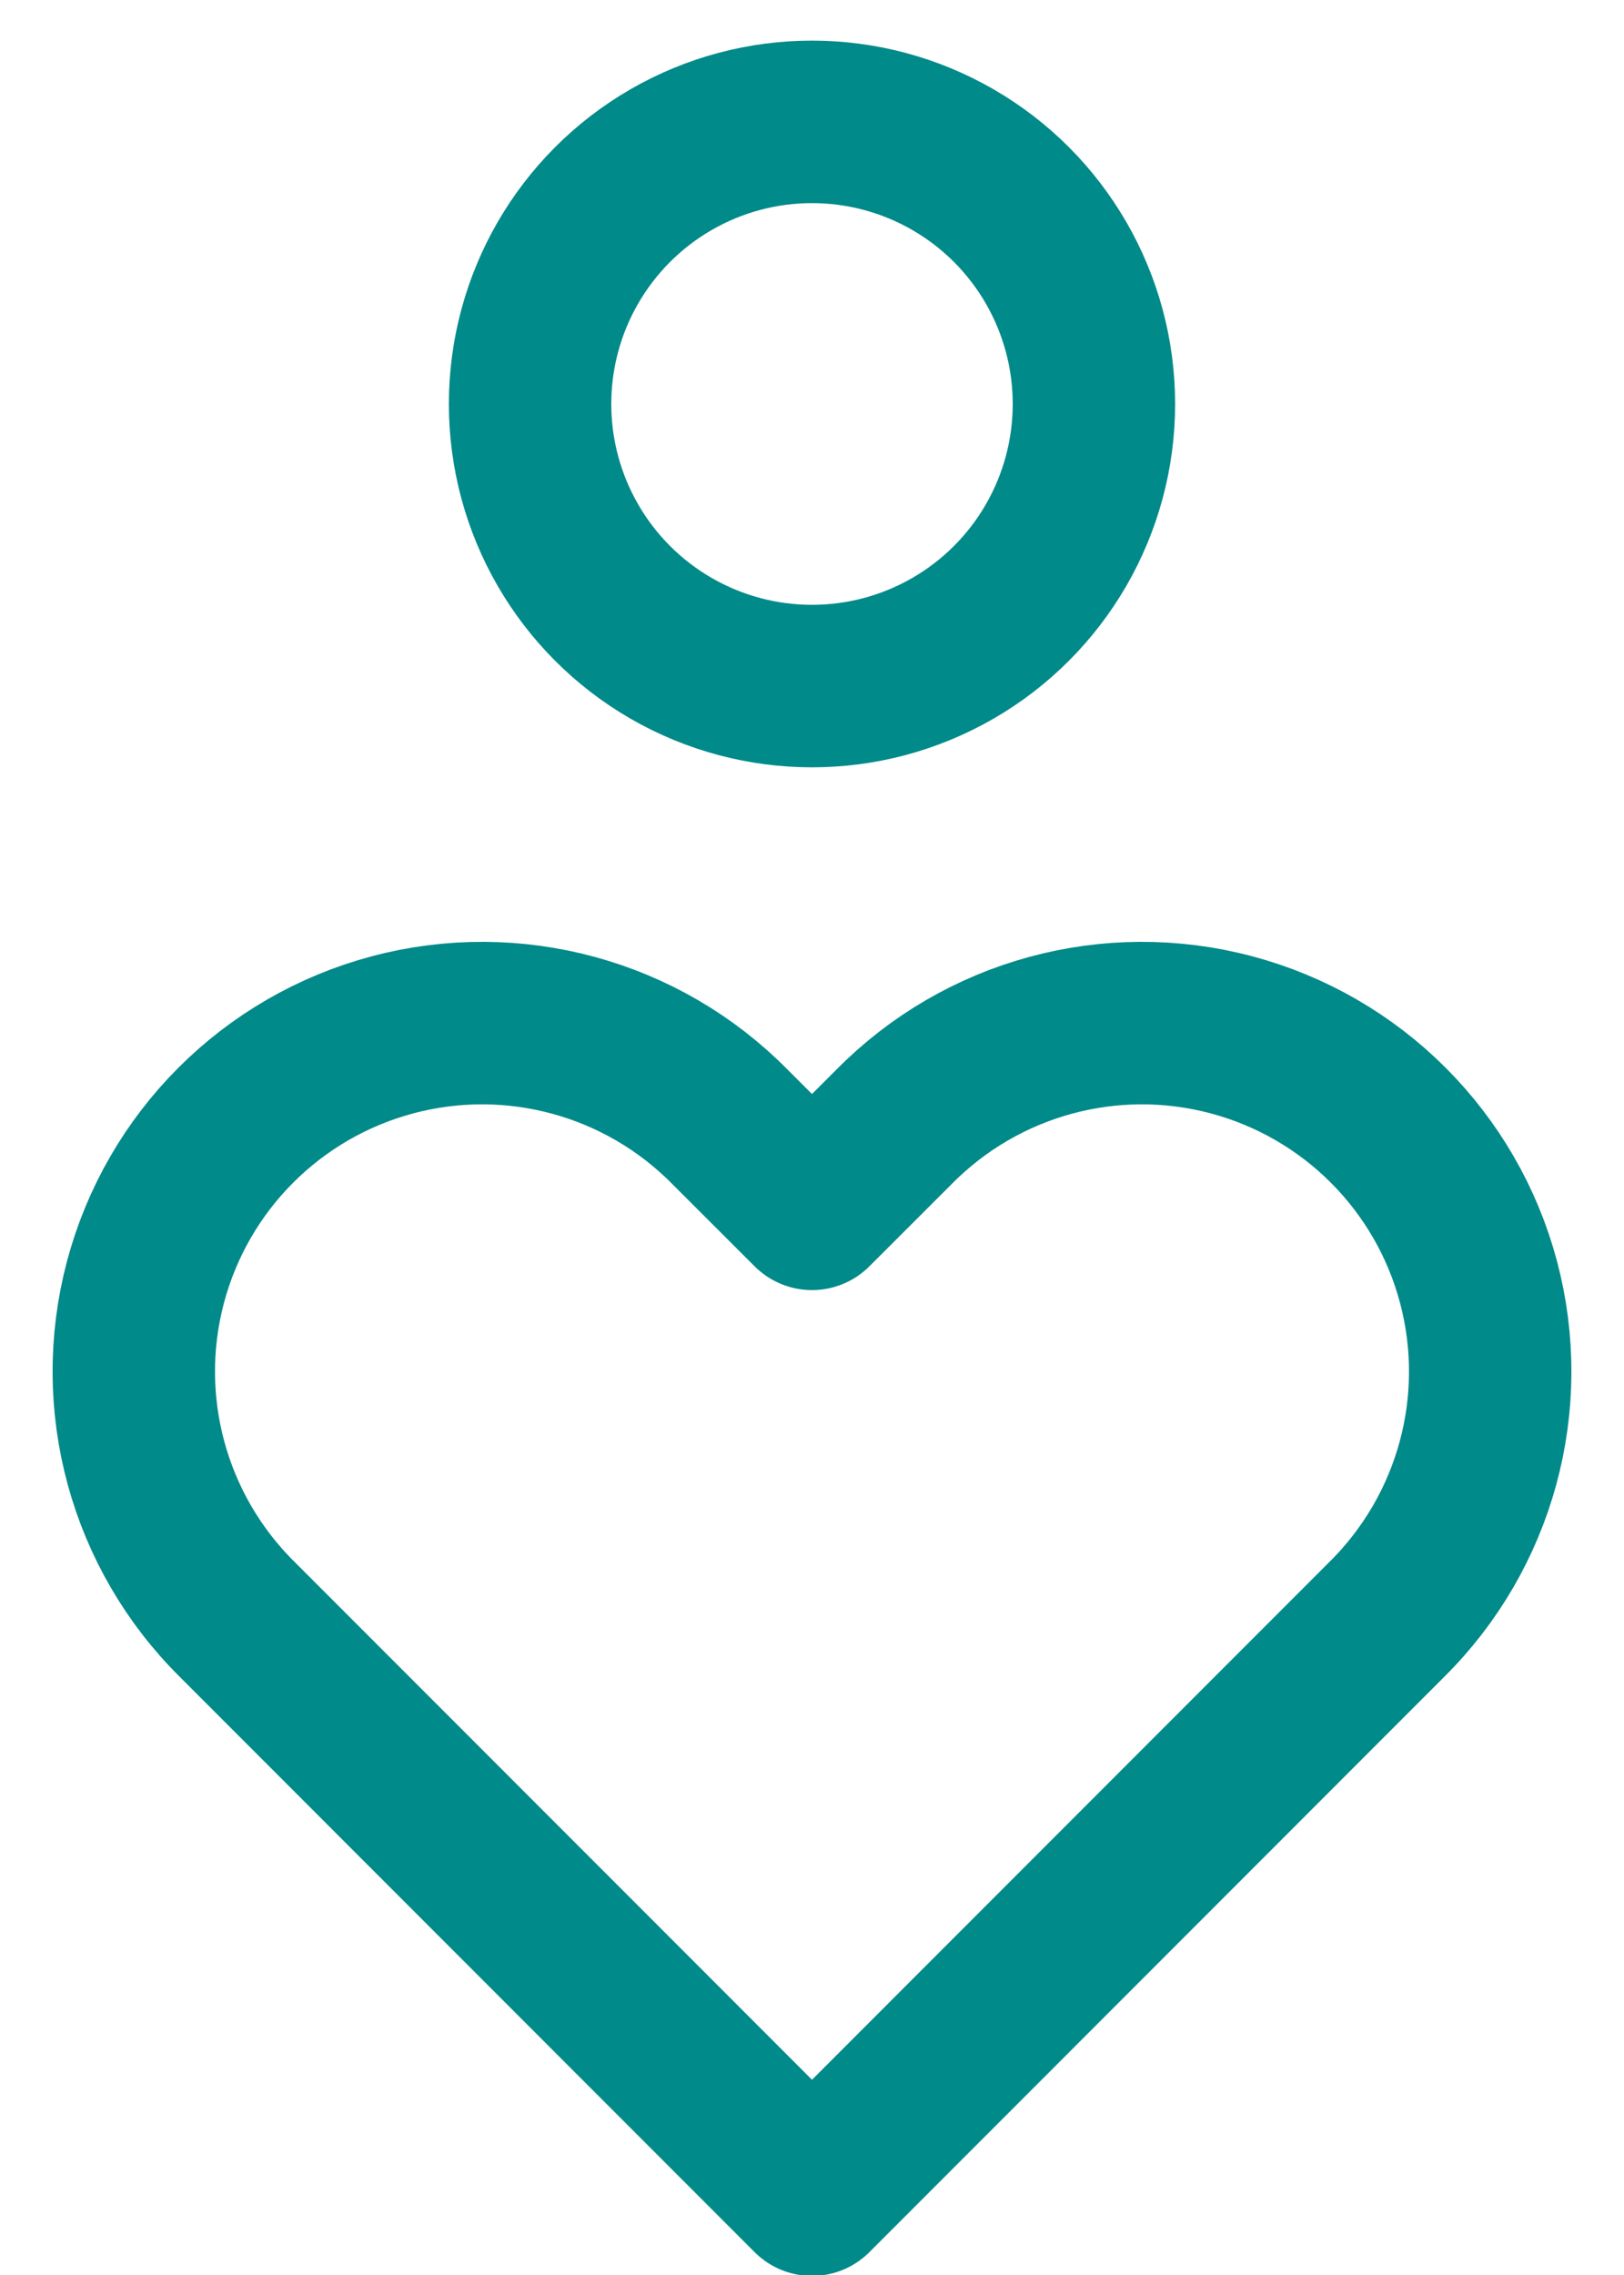
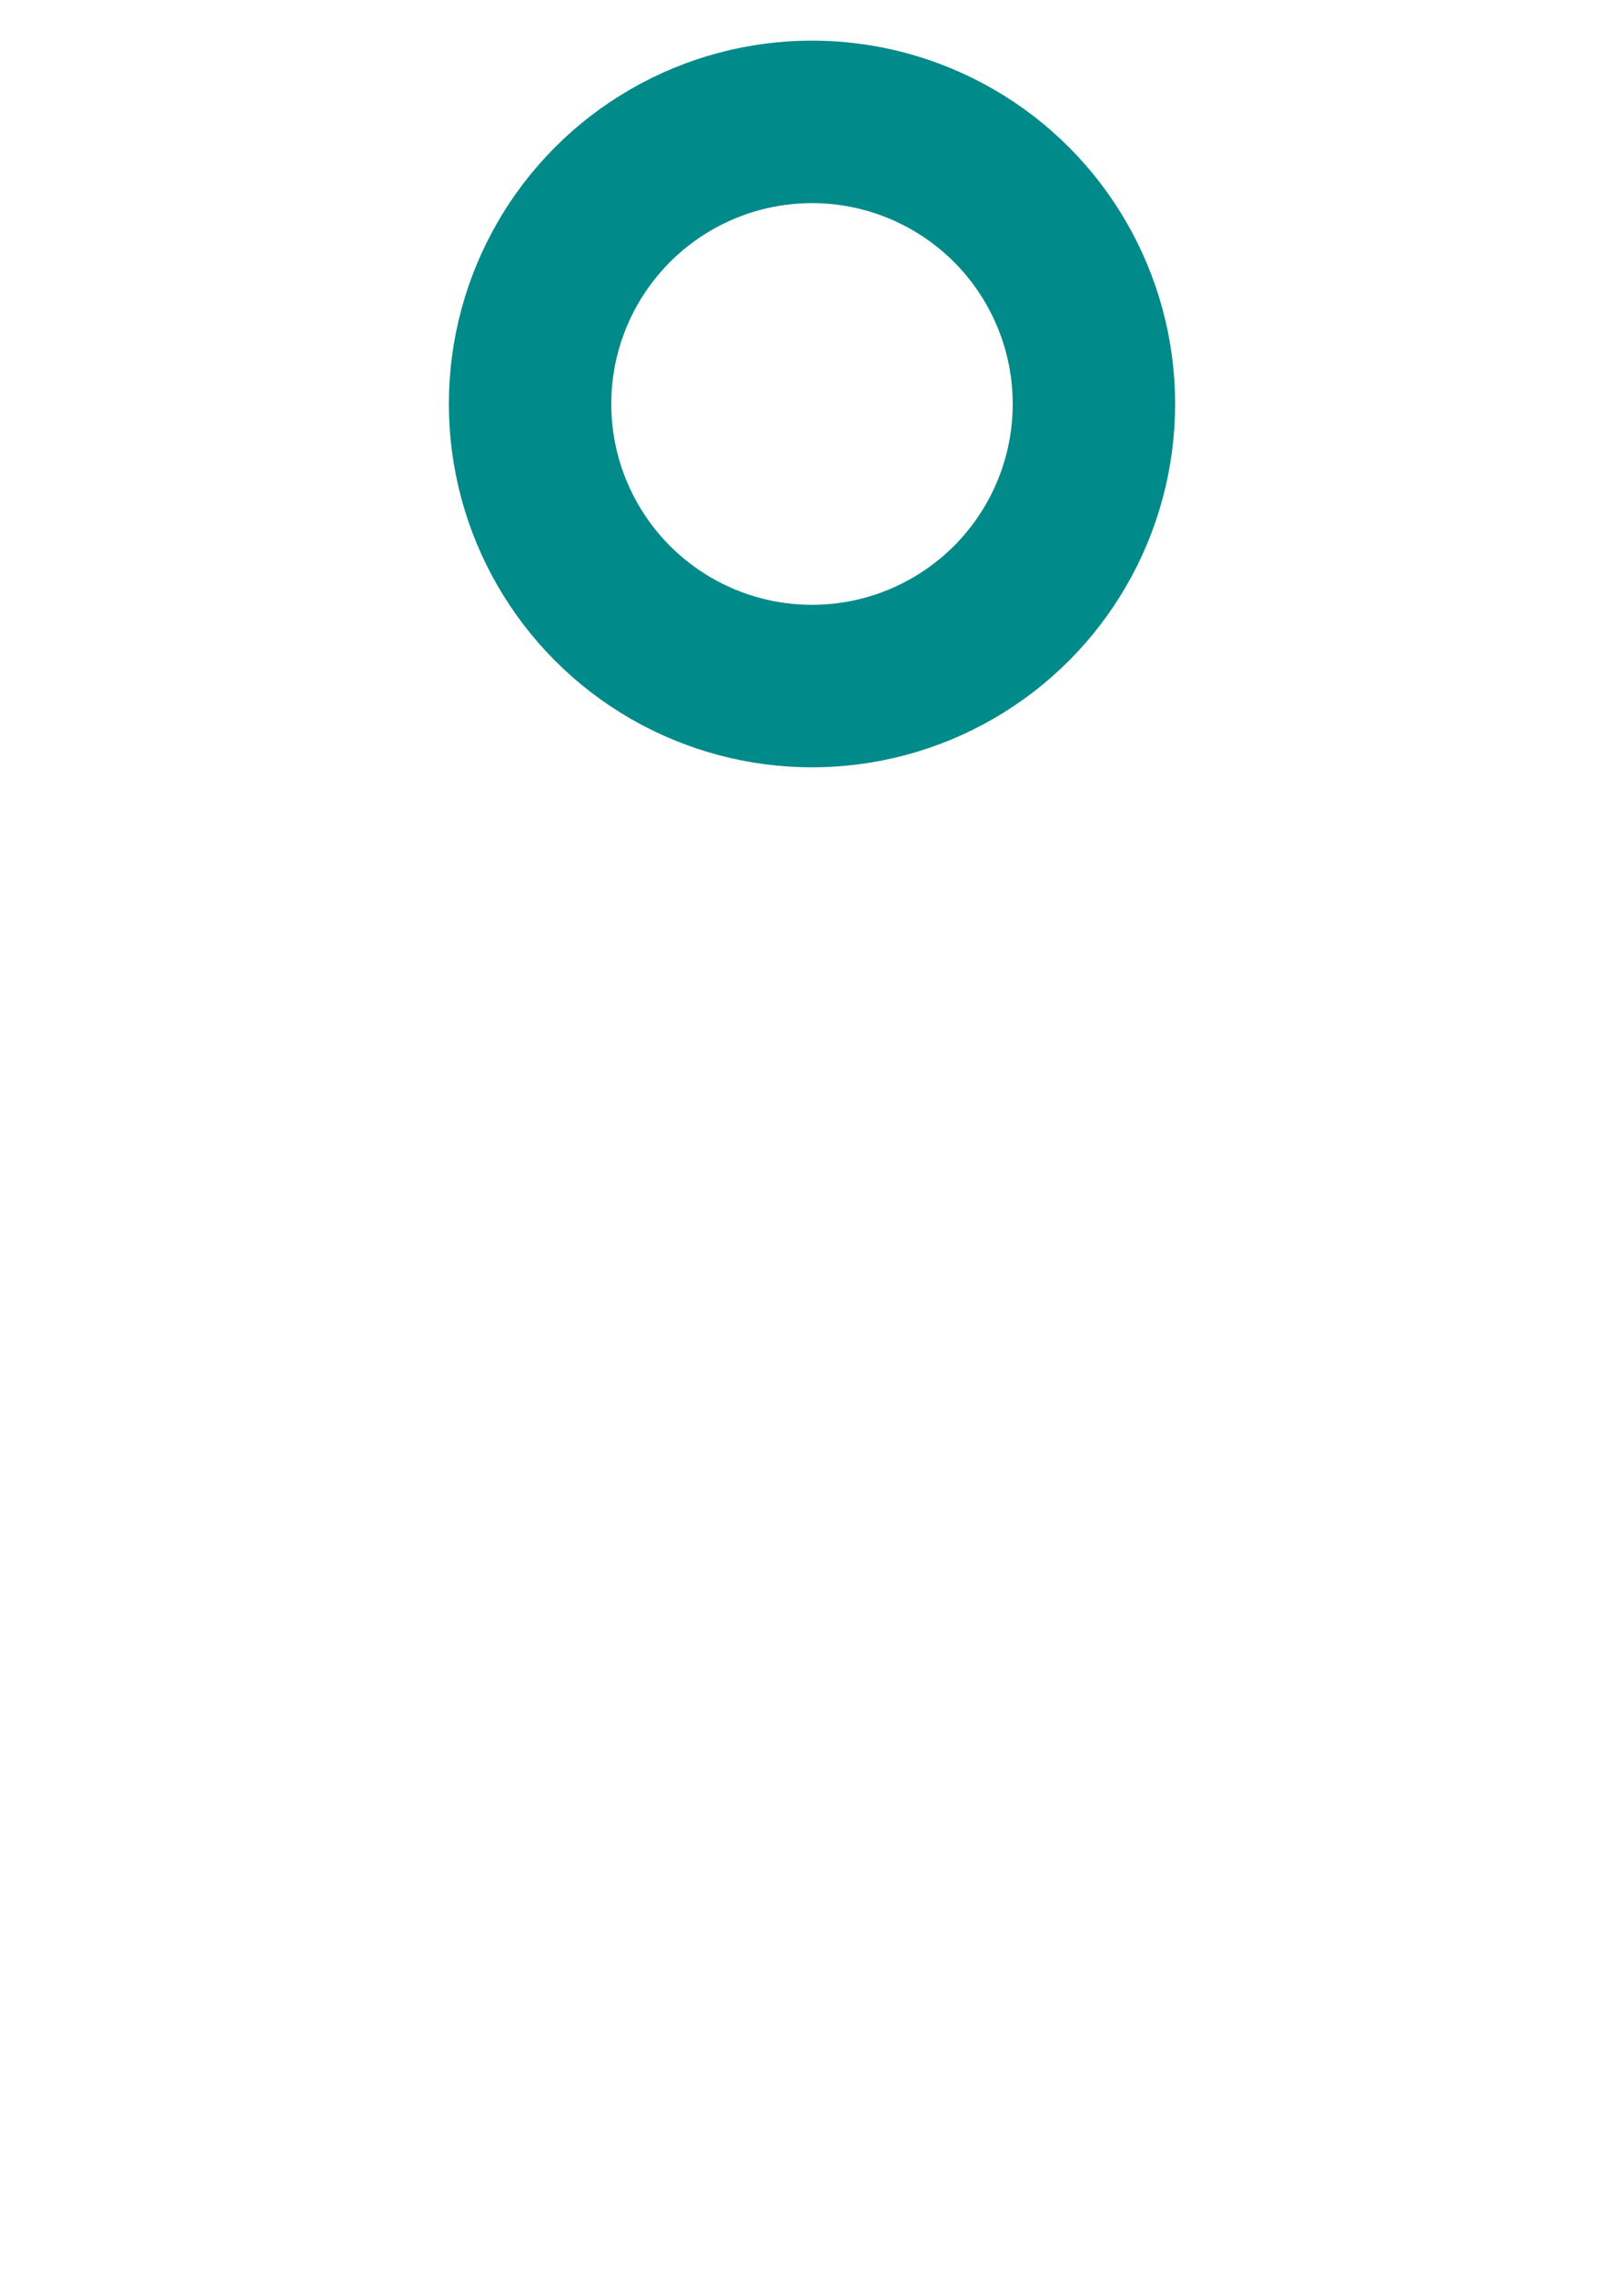
<svg xmlns="http://www.w3.org/2000/svg" width="30" height="42" viewBox="0 0 30 42">
  <g fill="none" fill-rule="evenodd" transform="translate(-10 -4)">
    <polygon points="0 0 50 0 50 50 0 50" />
    <circle cx="25" cy="11.458" r="5.208" stroke="#008A89" stroke-linecap="round" stroke-linejoin="round" stroke-width="3" />
-     <path stroke="#008A89" stroke-linecap="round" stroke-linejoin="round" stroke-width="3" d="M25,44.517 L35.615,33.9 C37.257,32.278 37.905,29.901 37.313,27.67 C36.72,25.439 34.978,23.697 32.747,23.104 C30.516,22.511 28.138,23.159 26.517,24.802 L25,26.317 L23.483,24.802 C21.862,23.159 19.484,22.511 17.253,23.104 C15.022,23.697 13.28,25.439 12.687,27.67 C12.095,29.901 12.743,32.278 14.385,33.9 L25,44.517 Z" />
  </g>
</svg>